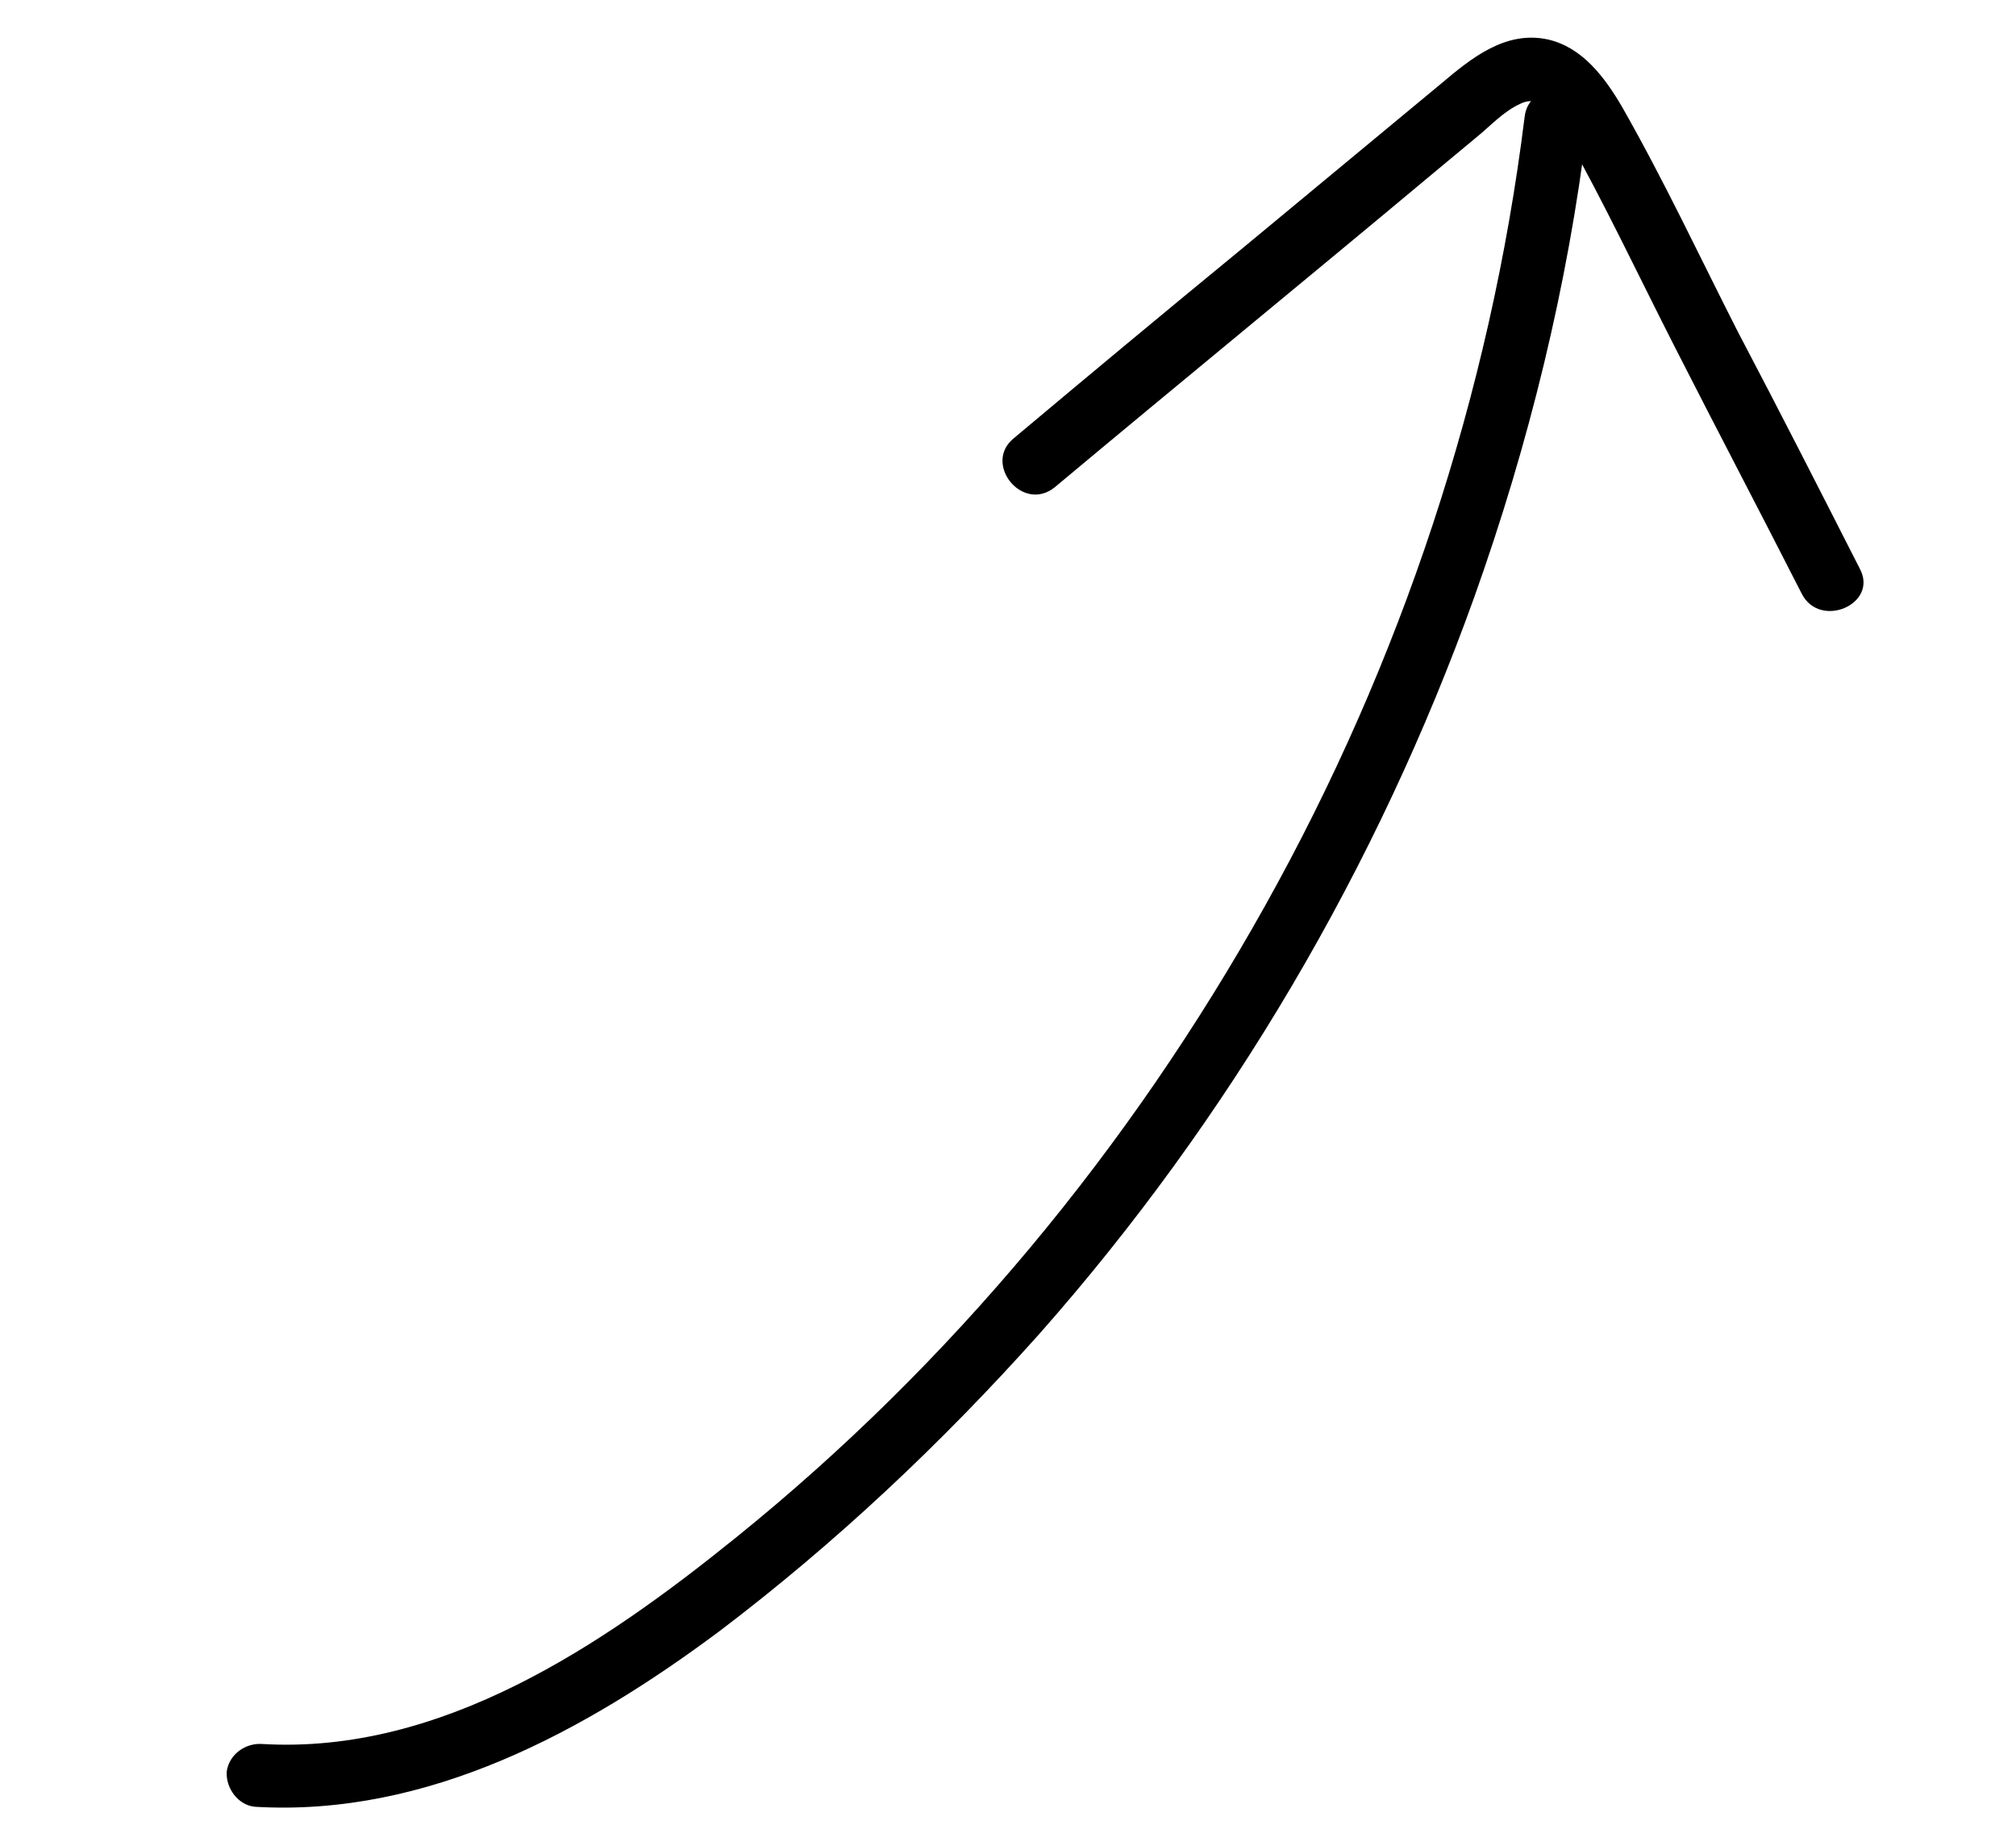
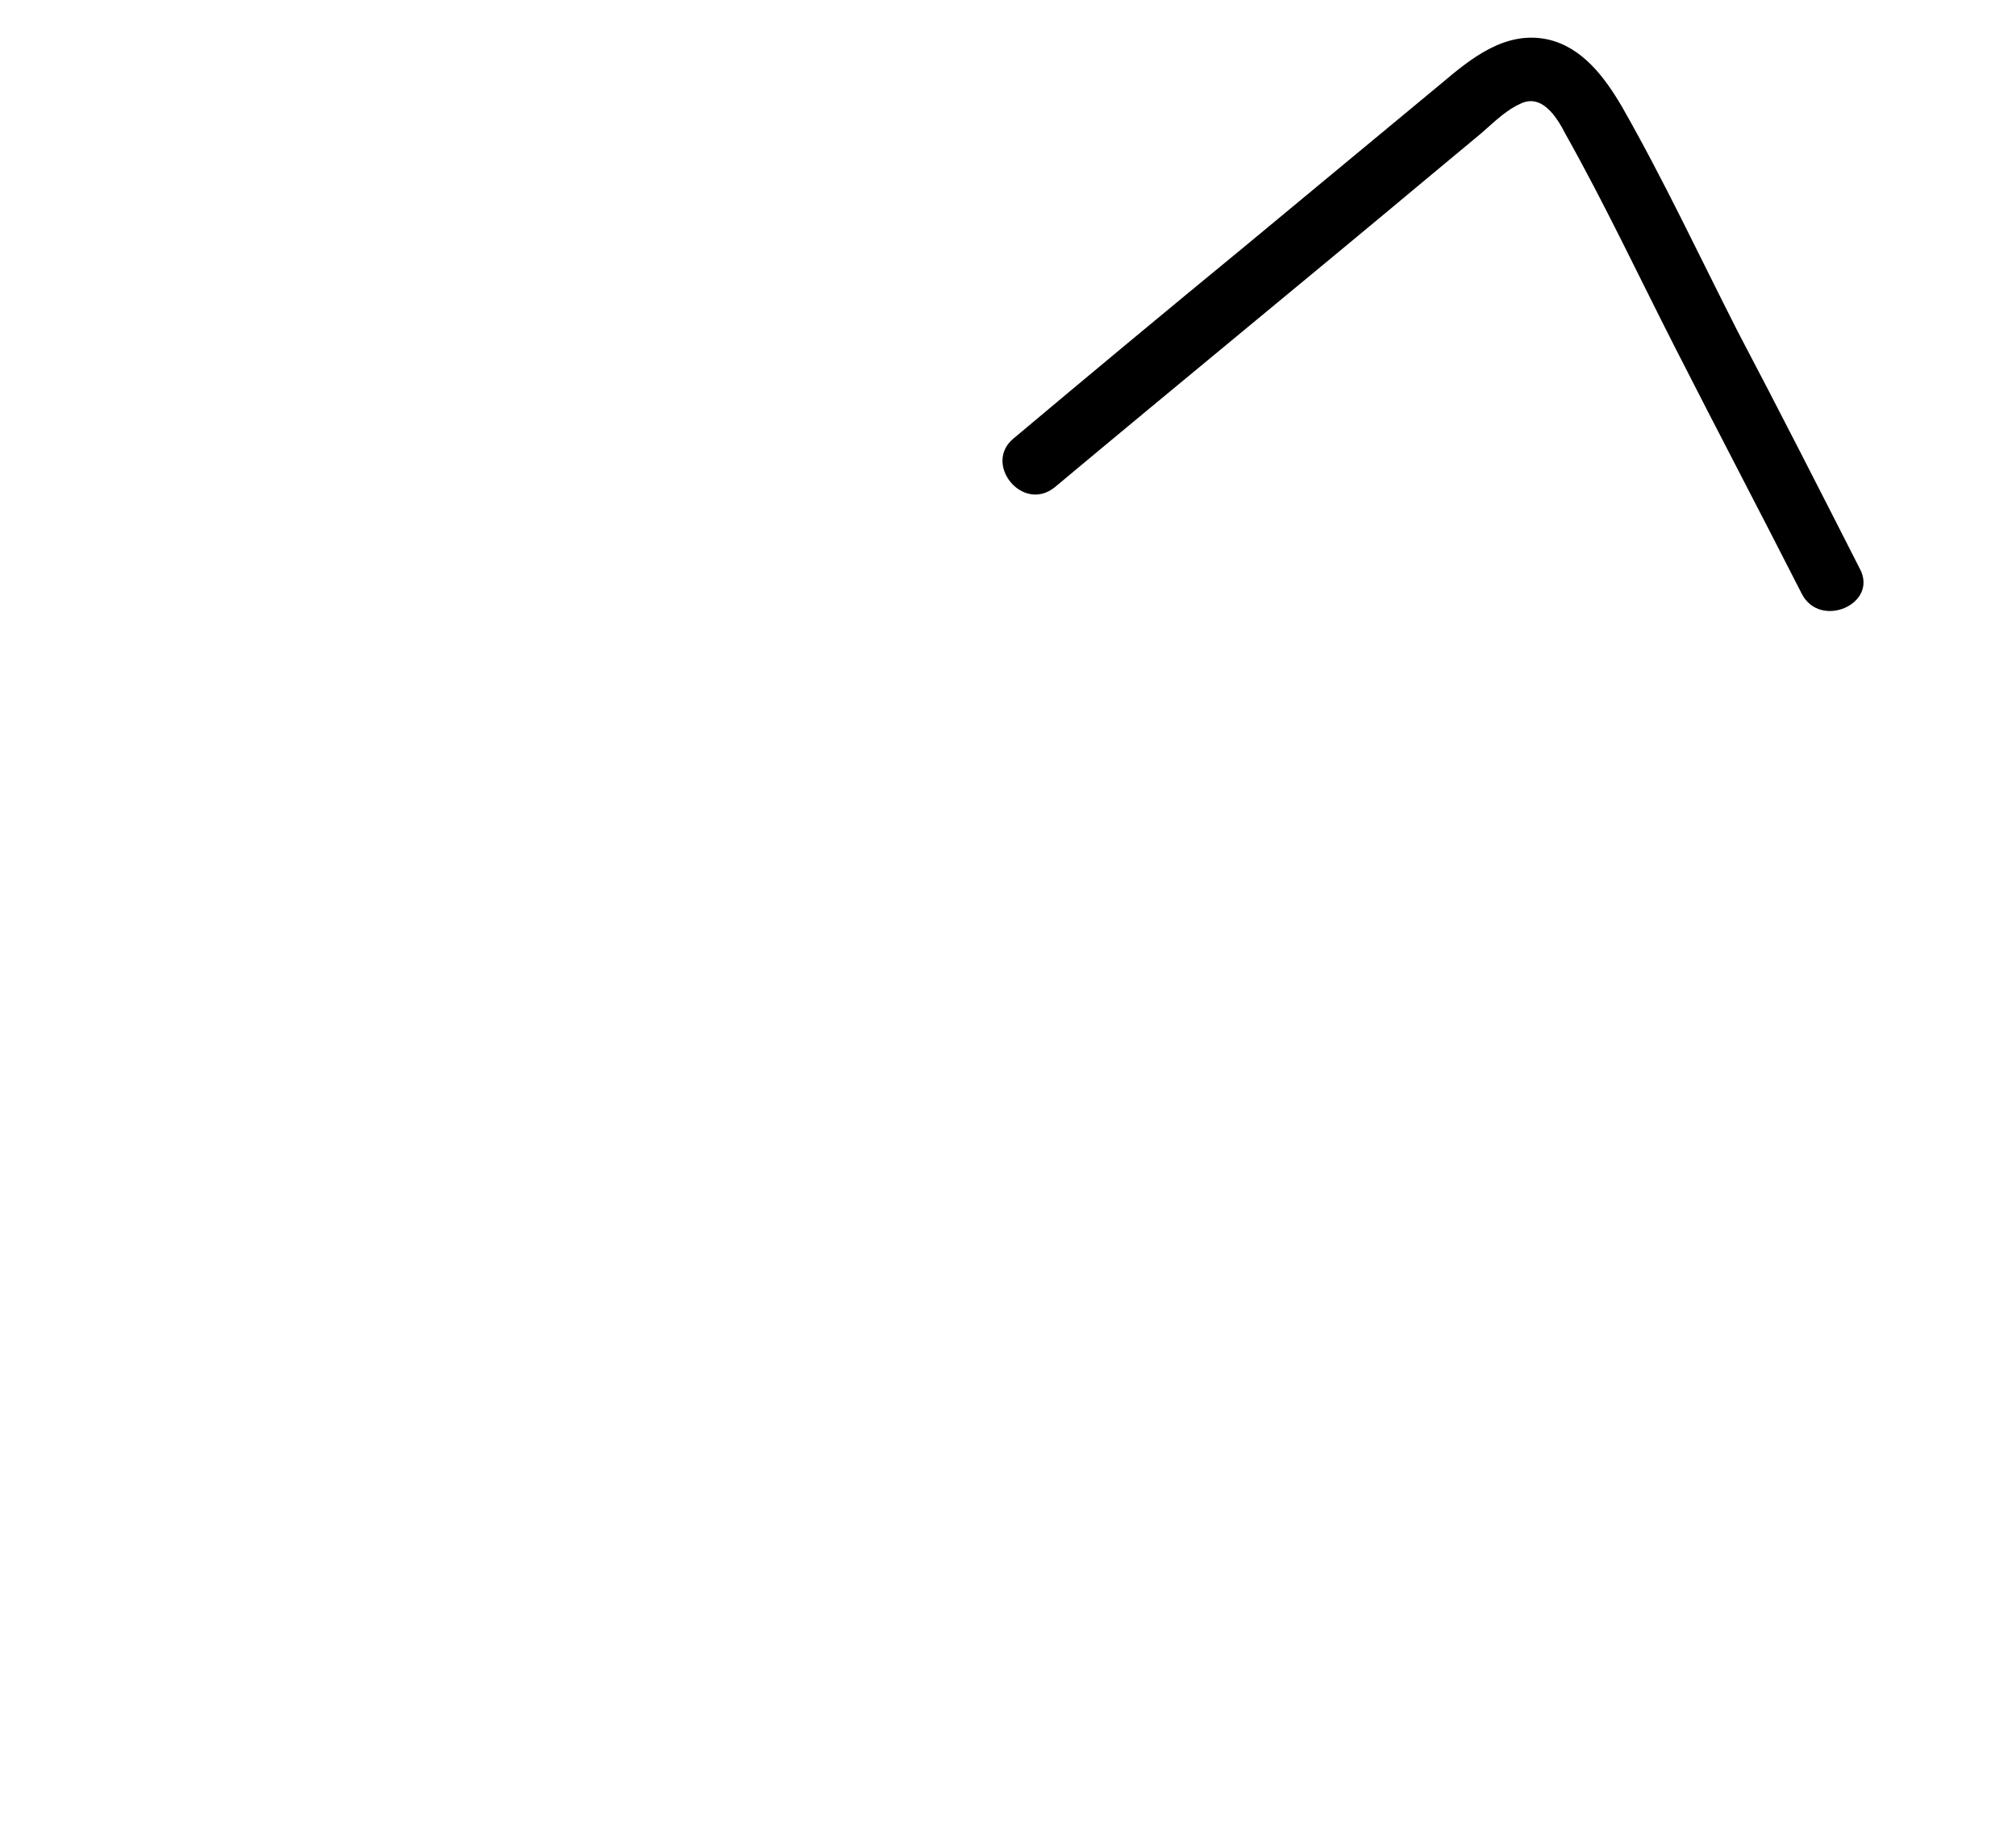
<svg xmlns="http://www.w3.org/2000/svg" width="232" height="210" viewBox="0 0 232 210" fill="none">
-   <path d="M29.372 207.912C49.218 209.073 67.269 199.262 82.701 187.773C96.115 177.624 108.423 166.013 119.566 153.542C141.44 128.809 158.525 99.767 169.678 68.658C175.924 51.154 180.426 32.876 182.672 14.346C183.3 9.667 175.93 8.851 175.446 13.509C171.496 45.311 161.21 76.29 145.586 104.225C130.085 131.994 109.434 156.986 84.63 176.982C69.328 189.338 50.801 201.883 30.21 200.686C28.264 200.535 26.391 201.852 26.095 203.819C25.944 205.765 27.427 207.76 29.372 207.912Z" fill="black" />
  <path d="M121.348 56.097C135.803 44.016 150.425 32.058 164.881 19.977C166.587 18.537 168.171 17.264 169.877 15.824C171.461 14.551 172.98 12.844 174.918 11.961C177.391 10.702 179.127 13.399 180.176 15.46C184.619 23.372 188.526 31.66 192.722 39.904C197.548 49.385 202.519 58.844 207.345 68.325C209.443 72.447 216.248 69.502 214.006 65.402C209.389 56.333 204.773 47.264 200.013 38.218C195.606 29.561 191.468 20.716 186.649 12.27C184.659 8.871 182.069 5.414 178.091 4.533C173.202 3.492 169.254 6.747 165.84 9.627C158.211 15.949 150.582 22.272 142.953 28.595C134.131 35.836 125.453 43.056 116.653 50.442C113.095 53.343 117.645 59.02 121.348 56.097Z" fill="black" />
</svg>